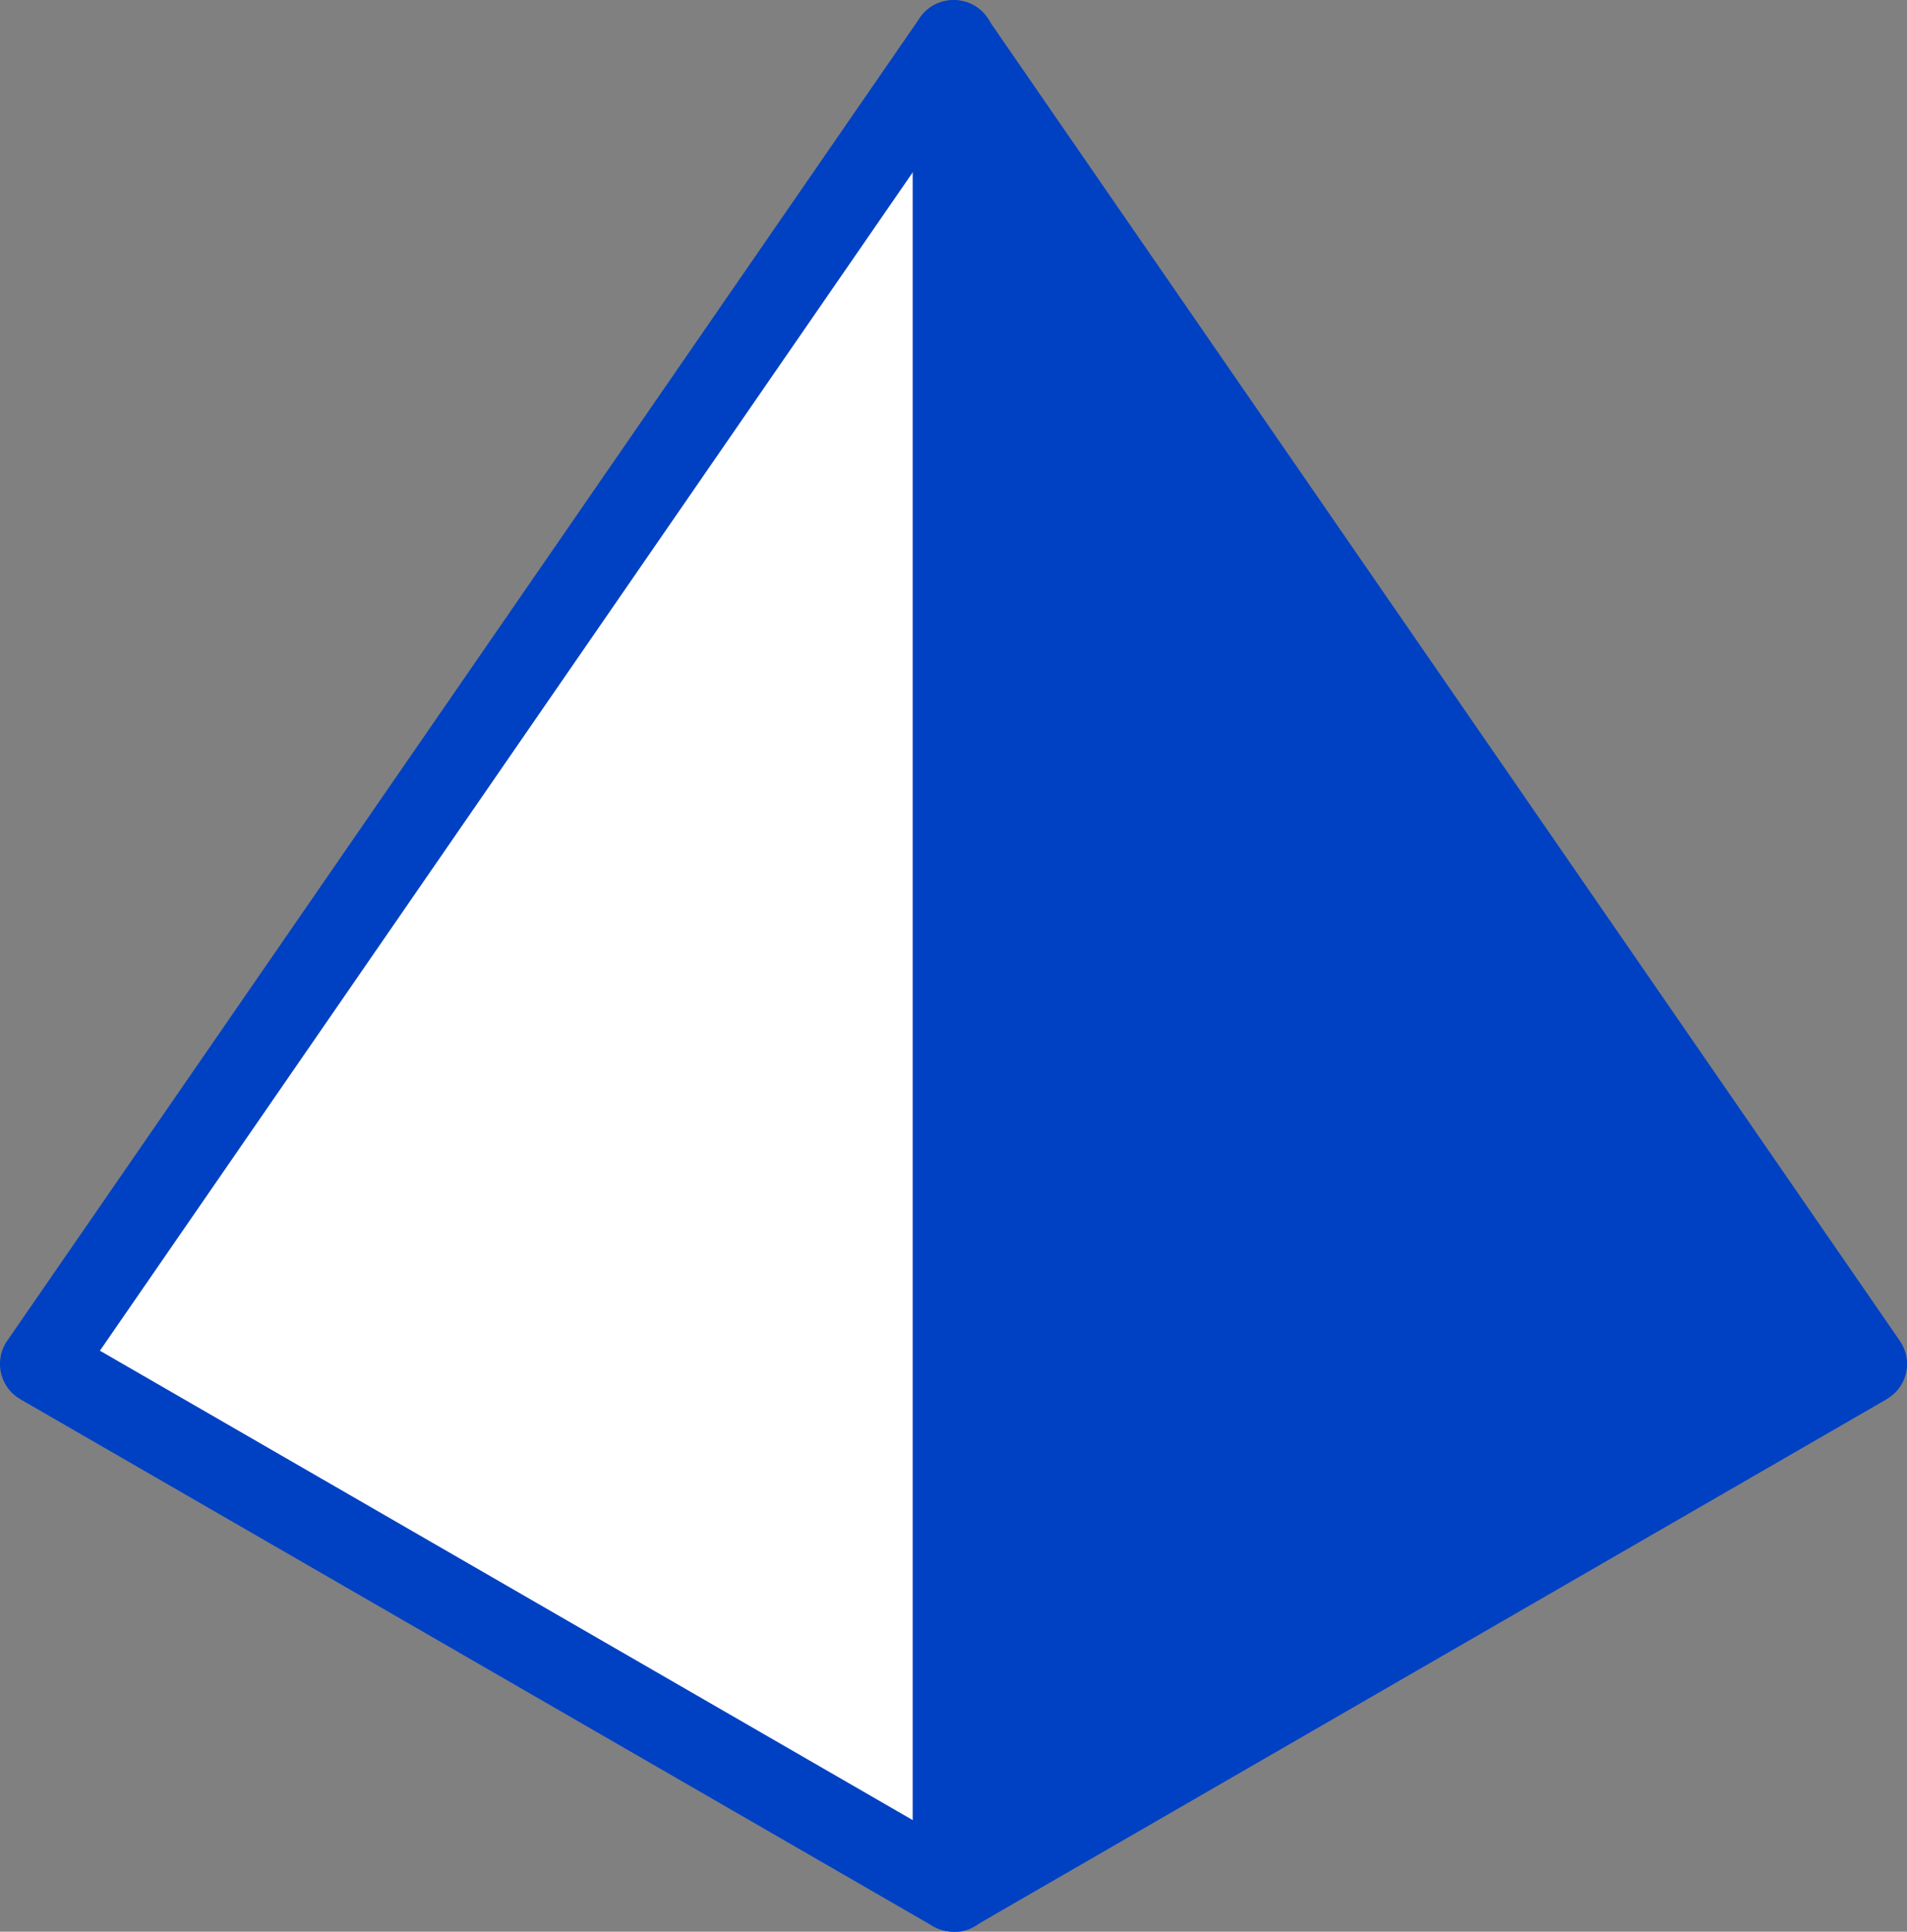
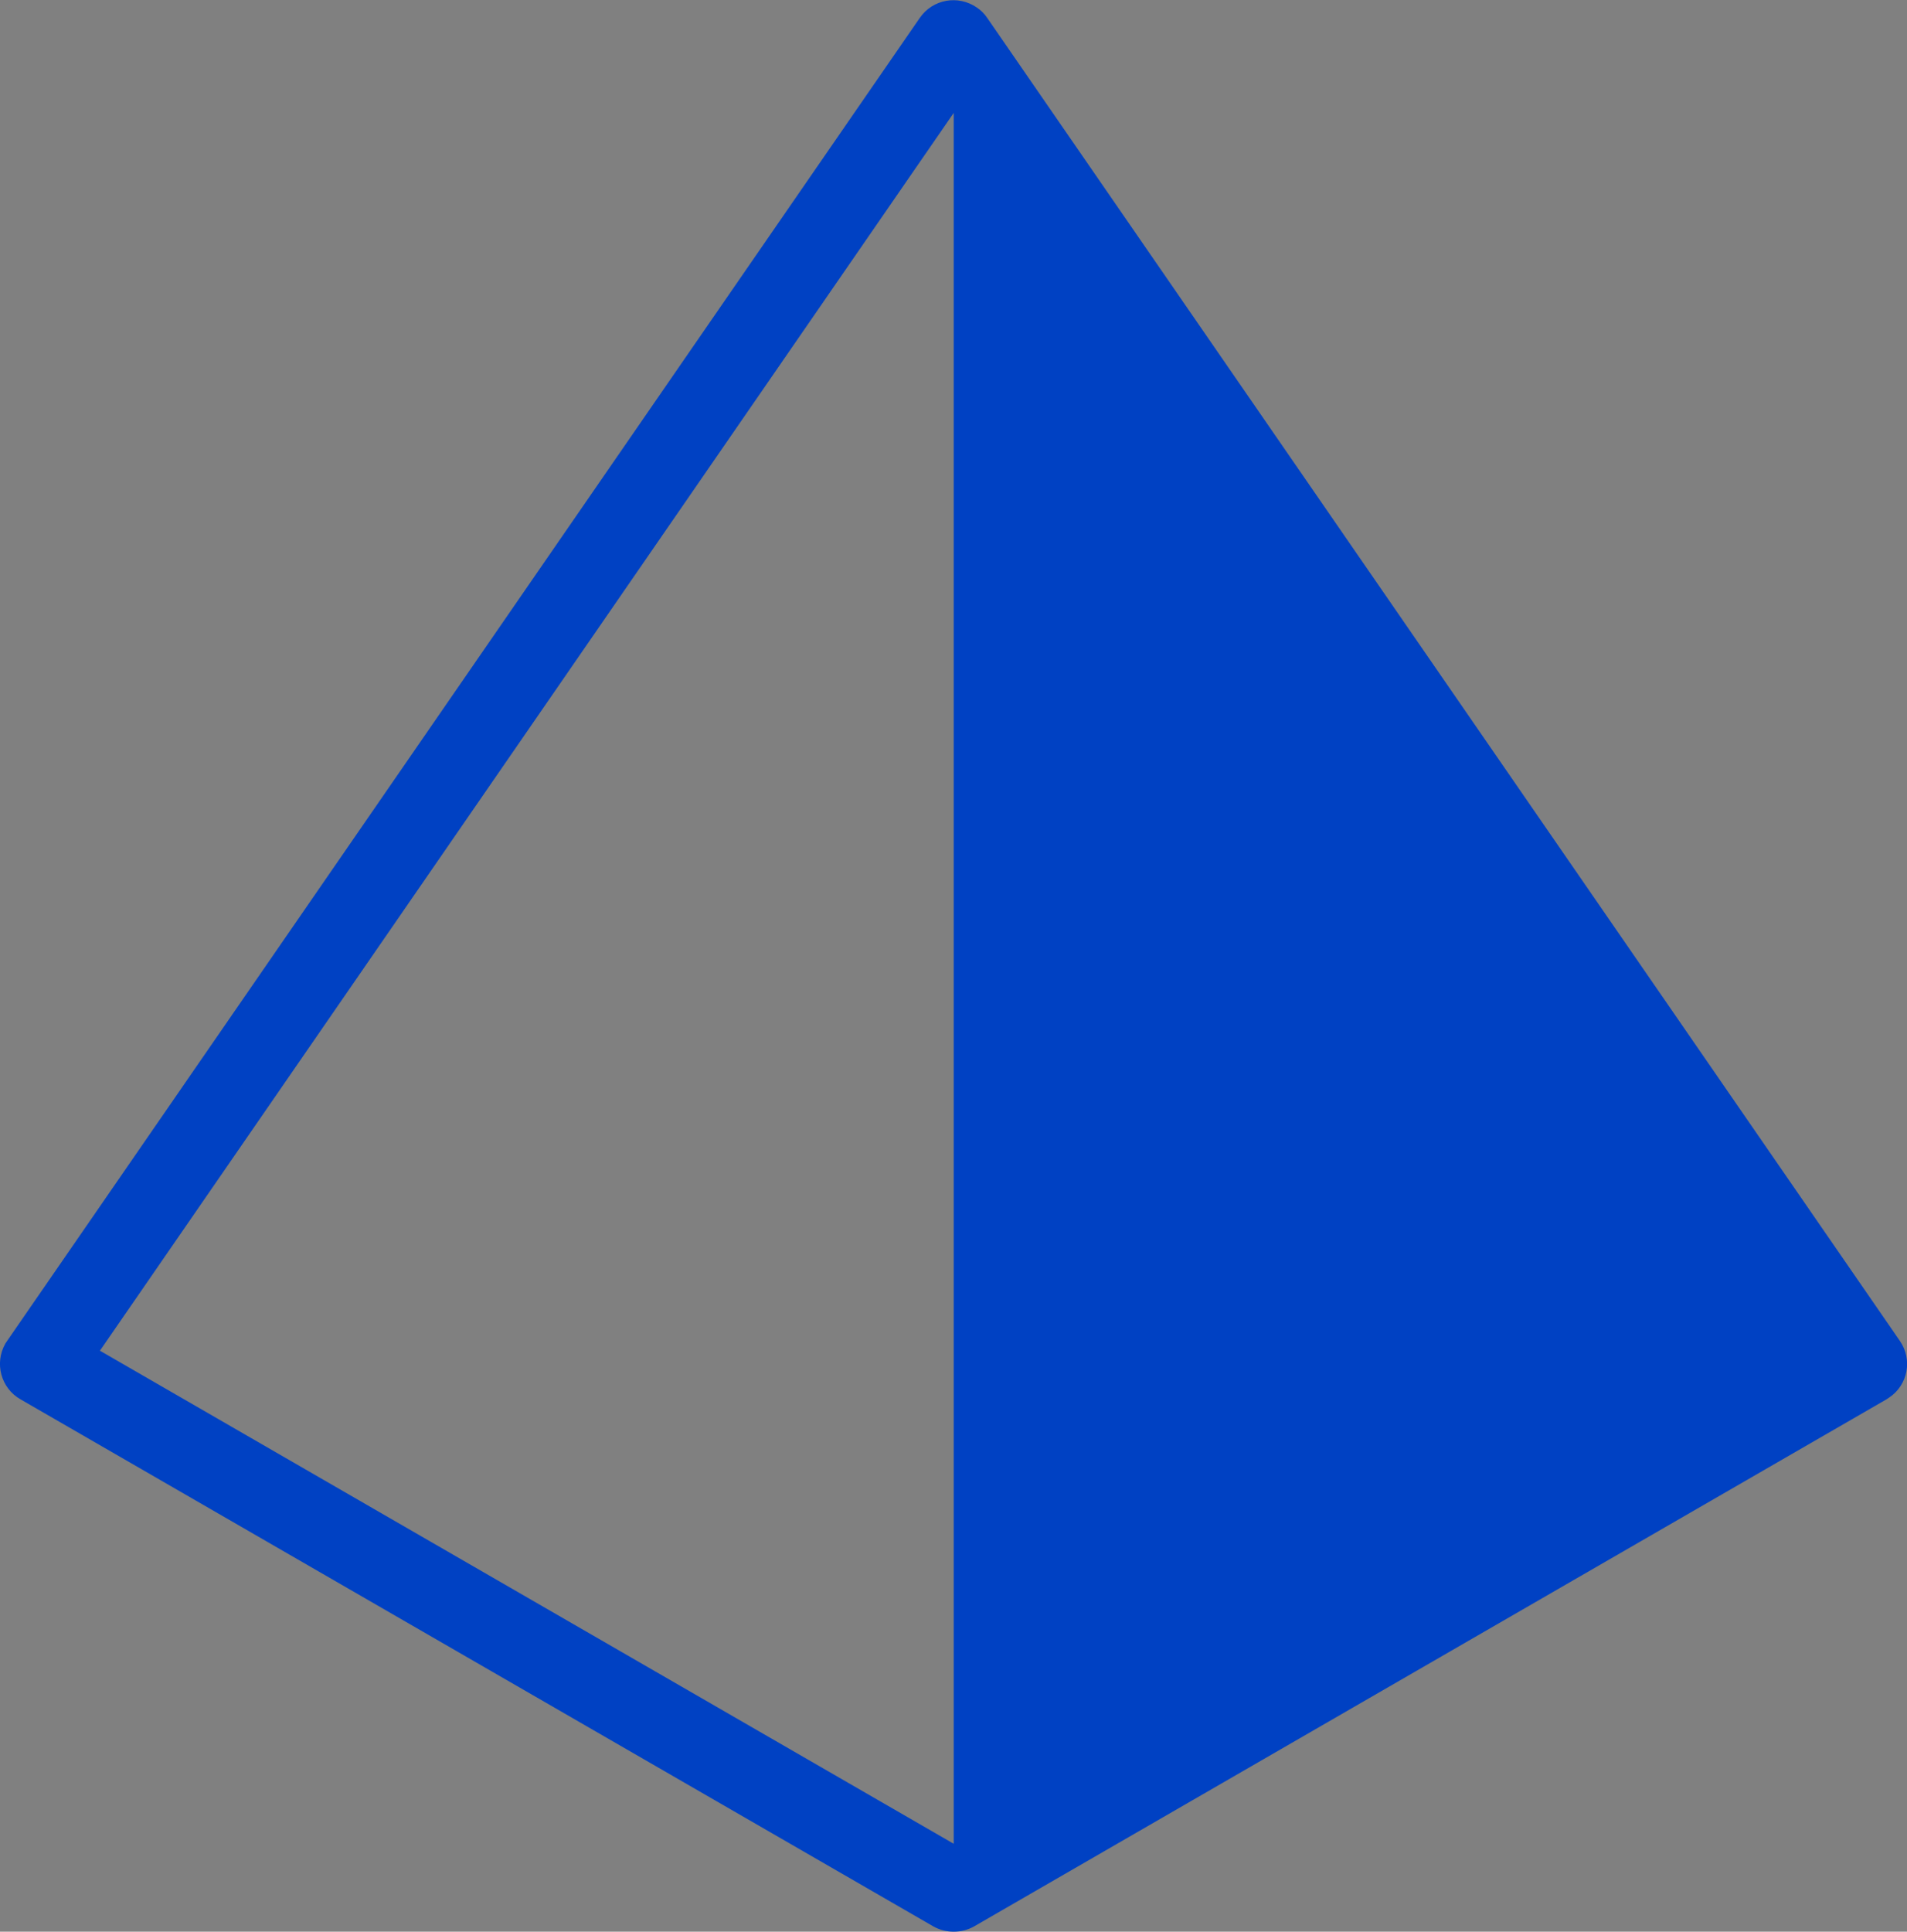
<svg xmlns="http://www.w3.org/2000/svg" id="uuid-ccbf40d2-2dbe-4008-8e75-c49ed41f82e6" data-name="レイヤー 2" viewBox="0 0 42.75 43.29">
  <rect x="0" y="0" width="42.75" height="43.29" fill="#808080" stroke="none" />
  <defs>
    <style>
      .uuid-82702ad1-0fd6-4963-a3ff-dbf5352cf6a0 {
        fill: #fff;
      }

      .uuid-b7e9dfb6-ee07-4684-aa7a-b1415b76e033 {
        fill: #0041c3;
      }
    </style>
  </defs>
  <g id="uuid-c6243ad4-38d2-4646-8cf9-93bb825dd019" data-name="レイヤー 1">
    <g>
      <path id="uuid-1795df50-dd5e-49c7-a282-a40057cd4db0" data-name="パス 183336" class="uuid-b7e9dfb6-ee07-4684-aa7a-b1415b76e033" d="M21.38,42.37V.92l20.46,29.65-20.46,11.81Z" />
-       <path id="uuid-6063974d-09a1-4ab4-8426-f6eb1a669f4c" data-name="パス 183337" class="uuid-82702ad1-0fd6-4963-a3ff-dbf5352cf6a0" d="M21.38.92v41.46L.92,30.57,21.38.92Z" />
      <path id="uuid-8b280d1f-1976-4ff9-986a-b1c77e37a6f6" data-name="パス 183338" class="uuid-b7e9dfb6-ee07-4684-aa7a-b1415b76e033" d="M21.38,43.29c-.16,0-.32-.04-.46-.12L.46,31.36c-.44-.25-.59-.81-.34-1.25.01-.02.03-.04.04-.06L20.62.4c.29-.42.86-.52,1.28-.23.09.06.17.14.23.23l20.46,29.65c.29.42.18.99-.24,1.27-.02.01-.04.03-.06.04l-20.45,11.81c-.14.08-.3.12-.46.12M2.24,30.27l19.14,11.05,19.14-11.05L21.38,2.53,2.24,30.27Z" />
-       <path id="uuid-d014a78a-7e41-43d5-b74c-fb711ede9a05" data-name="パス 183339" class="uuid-b7e9dfb6-ee07-4684-aa7a-b1415b76e033" d="M21.38,43.29c-.51,0-.92-.41-.92-.92V.92c0-.51.41-.92.92-.92s.92.41.92.92v41.46c0,.51-.41.92-.92.92" />
    </g>
  </g>
</svg>